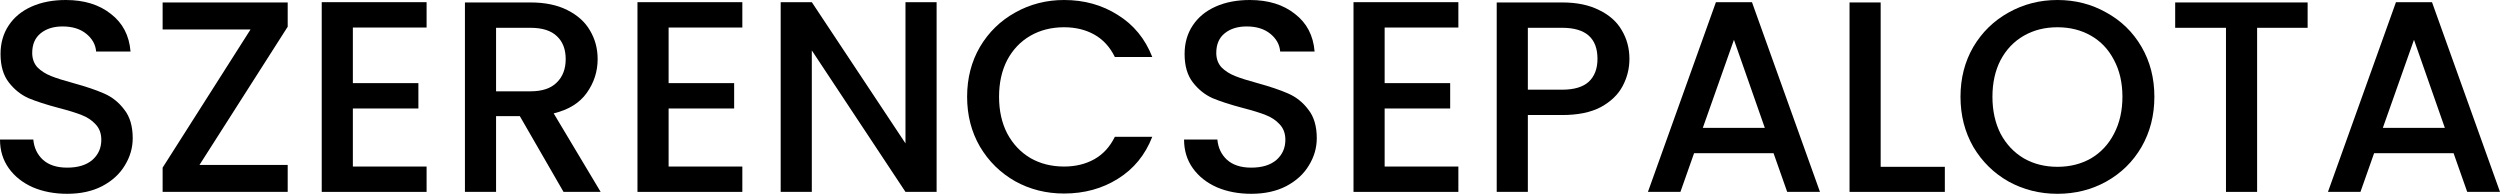
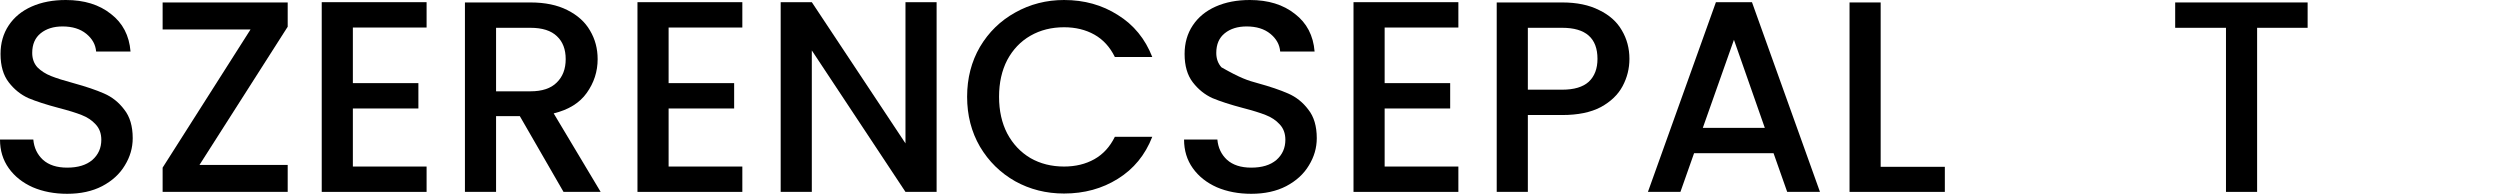
<svg xmlns="http://www.w3.org/2000/svg" width="258" height="20" viewBox="0 0 258 20" fill="none">
  <path d="M6.933 20C5.618 20 4.434 19.775 3.382 19.325C2.33 18.856 1.503 18.2 0.902 17.356C0.301 16.512 0 15.527 0 14.402H3.438C3.513 15.246 3.842 15.94 4.425 16.484C5.026 17.028 5.862 17.3 6.933 17.3C8.041 17.3 8.905 17.037 9.525 16.512C10.146 15.968 10.456 15.274 10.456 14.43C10.456 13.774 10.258 13.24 9.864 12.827C9.488 12.414 9.009 12.096 8.426 11.871C7.863 11.646 7.074 11.402 6.059 11.139C4.782 10.802 3.739 10.464 2.931 10.127C2.142 9.77 1.465 9.226 0.902 8.495C0.338 7.764 0.056 6.789 0.056 5.57C0.056 4.444 0.338 3.46 0.902 2.616C1.465 1.772 2.255 1.125 3.269 0.675C4.284 0.225 5.458 0 6.792 0C8.689 0 10.239 0.478 11.442 1.435C12.663 2.372 13.339 3.666 13.471 5.316H9.92C9.864 4.604 9.525 3.994 8.905 3.488C8.285 2.982 7.468 2.729 6.454 2.729C5.533 2.729 4.782 2.963 4.199 3.432C3.617 3.901 3.325 4.576 3.325 5.457C3.325 6.057 3.504 6.554 3.861 6.948C4.237 7.323 4.706 7.623 5.27 7.848C5.834 8.073 6.604 8.317 7.581 8.579C8.877 8.936 9.929 9.292 10.737 9.648C11.564 10.005 12.259 10.558 12.823 11.308C13.405 12.039 13.696 13.024 13.696 14.262C13.696 15.255 13.424 16.193 12.879 17.075C12.353 17.956 11.573 18.669 10.54 19.212C9.525 19.738 8.323 20 6.933 20Z" fill="black" />
  <path d="M20.587 17.018H29.69V19.803H16.783V17.3L25.857 3.038H16.783V0.253H29.69V2.757L20.587 17.018Z" fill="black" />
  <path d="M36.415 2.841V8.579H43.178V11.195H36.415V17.187H44.024V19.803H33.202V0.225H44.024V2.841H36.415Z" fill="black" />
  <path d="M58.155 19.803L53.645 11.983H51.194V19.803H47.981V0.253H54.745C56.248 0.253 57.516 0.516 58.549 1.041C59.601 1.566 60.381 2.269 60.888 3.15C61.414 4.032 61.677 5.016 61.677 6.104C61.677 7.379 61.301 8.542 60.55 9.592C59.817 10.623 58.681 11.327 57.14 11.702L61.987 19.803H58.155ZM51.194 9.423H54.745C55.947 9.423 56.849 9.123 57.45 8.523C58.07 7.923 58.38 7.117 58.38 6.104C58.38 5.091 58.079 4.304 57.478 3.741C56.877 3.16 55.966 2.869 54.745 2.869H51.194V9.423Z" fill="black" />
  <path d="M69 2.841V8.579H75.764V11.195H69V17.187H76.609V19.803H65.787V0.225H76.609V2.841H69Z" fill="black" />
  <path d="M96.658 19.803H93.445L83.779 5.204V19.803H80.566V0.225H83.779L93.445 14.796V0.225H96.658V19.803Z" fill="black" />
  <path d="M99.806 9.986C99.806 8.073 100.248 6.357 101.131 4.838C102.032 3.319 103.244 2.138 104.766 1.294C106.307 0.431 107.988 0 109.811 0C111.896 0 113.747 0.516 115.362 1.547C116.997 2.56 118.181 4.004 118.913 5.879H115.052C114.545 4.848 113.841 4.079 112.939 3.572C112.037 3.066 110.994 2.813 109.811 2.813C108.514 2.813 107.359 3.104 106.344 3.685C105.33 4.266 104.531 5.101 103.949 6.188C103.385 7.276 103.103 8.542 103.103 9.986C103.103 11.43 103.385 12.696 103.949 13.783C104.531 14.871 105.33 15.715 106.344 16.315C107.359 16.896 108.514 17.187 109.811 17.187C110.994 17.187 112.037 16.934 112.939 16.428C113.841 15.921 114.545 15.152 115.052 14.121H118.913C118.181 15.996 116.997 17.44 115.362 18.453C113.747 19.465 111.896 19.972 109.811 19.972C107.969 19.972 106.288 19.55 104.766 18.706C103.244 17.843 102.032 16.653 101.131 15.134C100.248 13.615 99.806 11.899 99.806 9.986Z" fill="black" />
-   <path d="M129.127 20C127.812 20 126.629 19.775 125.577 19.325C124.524 18.856 123.698 18.2 123.097 17.356C122.495 16.512 122.195 15.527 122.195 14.402H125.633C125.708 15.246 126.037 15.94 126.619 16.484C127.221 17.028 128.057 17.3 129.127 17.3C130.236 17.3 131.1 17.037 131.72 16.512C132.34 15.968 132.65 15.274 132.65 14.43C132.65 13.774 132.453 13.24 132.058 12.827C131.683 12.414 131.204 12.096 130.621 11.871C130.057 11.646 129.268 11.402 128.254 11.139C126.976 10.802 125.934 10.464 125.126 10.127C124.337 9.77 123.66 9.226 123.097 8.495C122.533 7.764 122.251 6.789 122.251 5.57C122.251 4.444 122.533 3.46 123.097 2.616C123.66 1.772 124.449 1.125 125.464 0.675C126.478 0.225 127.653 0 128.987 0C130.884 0 132.434 0.478 133.637 1.435C134.858 2.372 135.534 3.666 135.666 5.316H132.115C132.058 4.604 131.72 3.994 131.1 3.488C130.48 2.982 129.663 2.729 128.648 2.729C127.728 2.729 126.976 2.963 126.394 3.432C125.811 3.901 125.52 4.576 125.52 5.457C125.52 6.057 125.699 6.554 126.056 6.948C126.431 7.323 126.901 7.623 127.465 7.848C128.028 8.073 128.799 8.317 129.776 8.579C131.072 8.936 132.124 9.292 132.932 9.648C133.759 10.005 134.454 10.558 135.017 11.308C135.6 12.039 135.891 13.024 135.891 14.262C135.891 15.255 135.619 16.193 135.074 17.075C134.548 17.956 133.768 18.669 132.735 19.212C131.72 19.738 130.518 20 129.127 20Z" fill="black" />
+   <path d="M129.127 20C127.812 20 126.629 19.775 125.577 19.325C124.524 18.856 123.698 18.2 123.097 17.356C122.495 16.512 122.195 15.527 122.195 14.402H125.633C125.708 15.246 126.037 15.94 126.619 16.484C127.221 17.028 128.057 17.3 129.127 17.3C130.236 17.3 131.1 17.037 131.72 16.512C132.34 15.968 132.65 15.274 132.65 14.43C132.65 13.774 132.453 13.24 132.058 12.827C131.683 12.414 131.204 12.096 130.621 11.871C130.057 11.646 129.268 11.402 128.254 11.139C126.976 10.802 125.934 10.464 125.126 10.127C124.337 9.77 123.66 9.226 123.097 8.495C122.533 7.764 122.251 6.789 122.251 5.57C122.251 4.444 122.533 3.46 123.097 2.616C123.66 1.772 124.449 1.125 125.464 0.675C126.478 0.225 127.653 0 128.987 0C130.884 0 132.434 0.478 133.637 1.435C134.858 2.372 135.534 3.666 135.666 5.316H132.115C132.058 4.604 131.72 3.994 131.1 3.488C130.48 2.982 129.663 2.729 128.648 2.729C127.728 2.729 126.976 2.963 126.394 3.432C125.811 3.901 125.52 4.576 125.52 5.457C125.52 6.057 125.699 6.554 126.056 6.948C128.028 8.073 128.799 8.317 129.776 8.579C131.072 8.936 132.124 9.292 132.932 9.648C133.759 10.005 134.454 10.558 135.017 11.308C135.6 12.039 135.891 13.024 135.891 14.262C135.891 15.255 135.619 16.193 135.074 17.075C134.548 17.956 133.768 18.669 132.735 19.212C131.72 19.738 130.518 20 129.127 20Z" fill="black" />
  <path d="M142.895 2.841V8.579H149.658V11.195H142.895V17.187H150.504V19.803H139.682V0.225H150.504V2.841H142.895Z" fill="black" />
  <path d="M168.157 6.076C168.157 7.07 167.923 8.008 167.453 8.889C166.983 9.77 166.232 10.492 165.198 11.055C164.165 11.599 162.84 11.871 161.225 11.871H157.674V19.803H154.461V0.253H161.225C162.728 0.253 163.996 0.516 165.029 1.041C166.081 1.547 166.861 2.241 167.368 3.122C167.894 4.004 168.157 4.988 168.157 6.076ZM161.225 9.255C162.446 9.255 163.357 8.983 163.958 8.439C164.559 7.876 164.86 7.089 164.86 6.076C164.86 3.938 163.648 2.869 161.225 2.869H157.674V9.255H161.225Z" fill="black" />
  <path d="M183.03 15.809H174.829L173.42 19.803H170.066L177.083 0.225H180.803L187.821 19.803H184.439L183.03 15.809ZM182.128 13.193L178.943 4.107L175.731 13.193H182.128Z" fill="black" />
  <path d="M194.084 17.215H200.707V19.803H190.872V0.253H194.084V17.215Z" fill="black" />
-   <path d="M212.328 20C210.505 20 208.824 19.578 207.283 18.734C205.761 17.872 204.549 16.681 203.648 15.162C202.765 13.624 202.323 11.899 202.323 9.986C202.323 8.073 202.765 6.357 203.648 4.838C204.549 3.319 205.761 2.138 207.283 1.294C208.824 0.431 210.505 0 212.328 0C214.169 0 215.85 0.431 217.372 1.294C218.913 2.138 220.125 3.319 221.008 4.838C221.891 6.357 222.332 8.073 222.332 9.986C222.332 11.899 221.891 13.624 221.008 15.162C220.125 16.681 218.913 17.872 217.372 18.734C215.85 19.578 214.169 20 212.328 20ZM212.328 17.215C213.624 17.215 214.779 16.924 215.794 16.343C216.809 15.743 217.598 14.899 218.161 13.812C218.744 12.705 219.035 11.43 219.035 9.986C219.035 8.542 218.744 7.276 218.161 6.188C217.598 5.101 216.809 4.266 215.794 3.685C214.779 3.104 213.624 2.813 212.328 2.813C211.031 2.813 209.876 3.104 208.861 3.685C207.847 4.266 207.048 5.101 206.466 6.188C205.902 7.276 205.62 8.542 205.62 9.986C205.62 11.43 205.902 12.705 206.466 13.812C207.048 14.899 207.847 15.743 208.861 16.343C209.876 16.924 211.031 17.215 212.328 17.215Z" fill="black" />
  <path d="M238.147 0.253V2.869H232.934V19.803H229.721V2.869H224.479V0.253H238.147Z" fill="black" />
-   <path d="M253.209 15.809H245.008L243.599 19.803H240.245L247.263 0.225H250.983L258 19.803H254.618L253.209 15.809ZM252.307 13.193L249.123 4.107L245.91 13.193H252.307Z" fill="black" />
</svg>